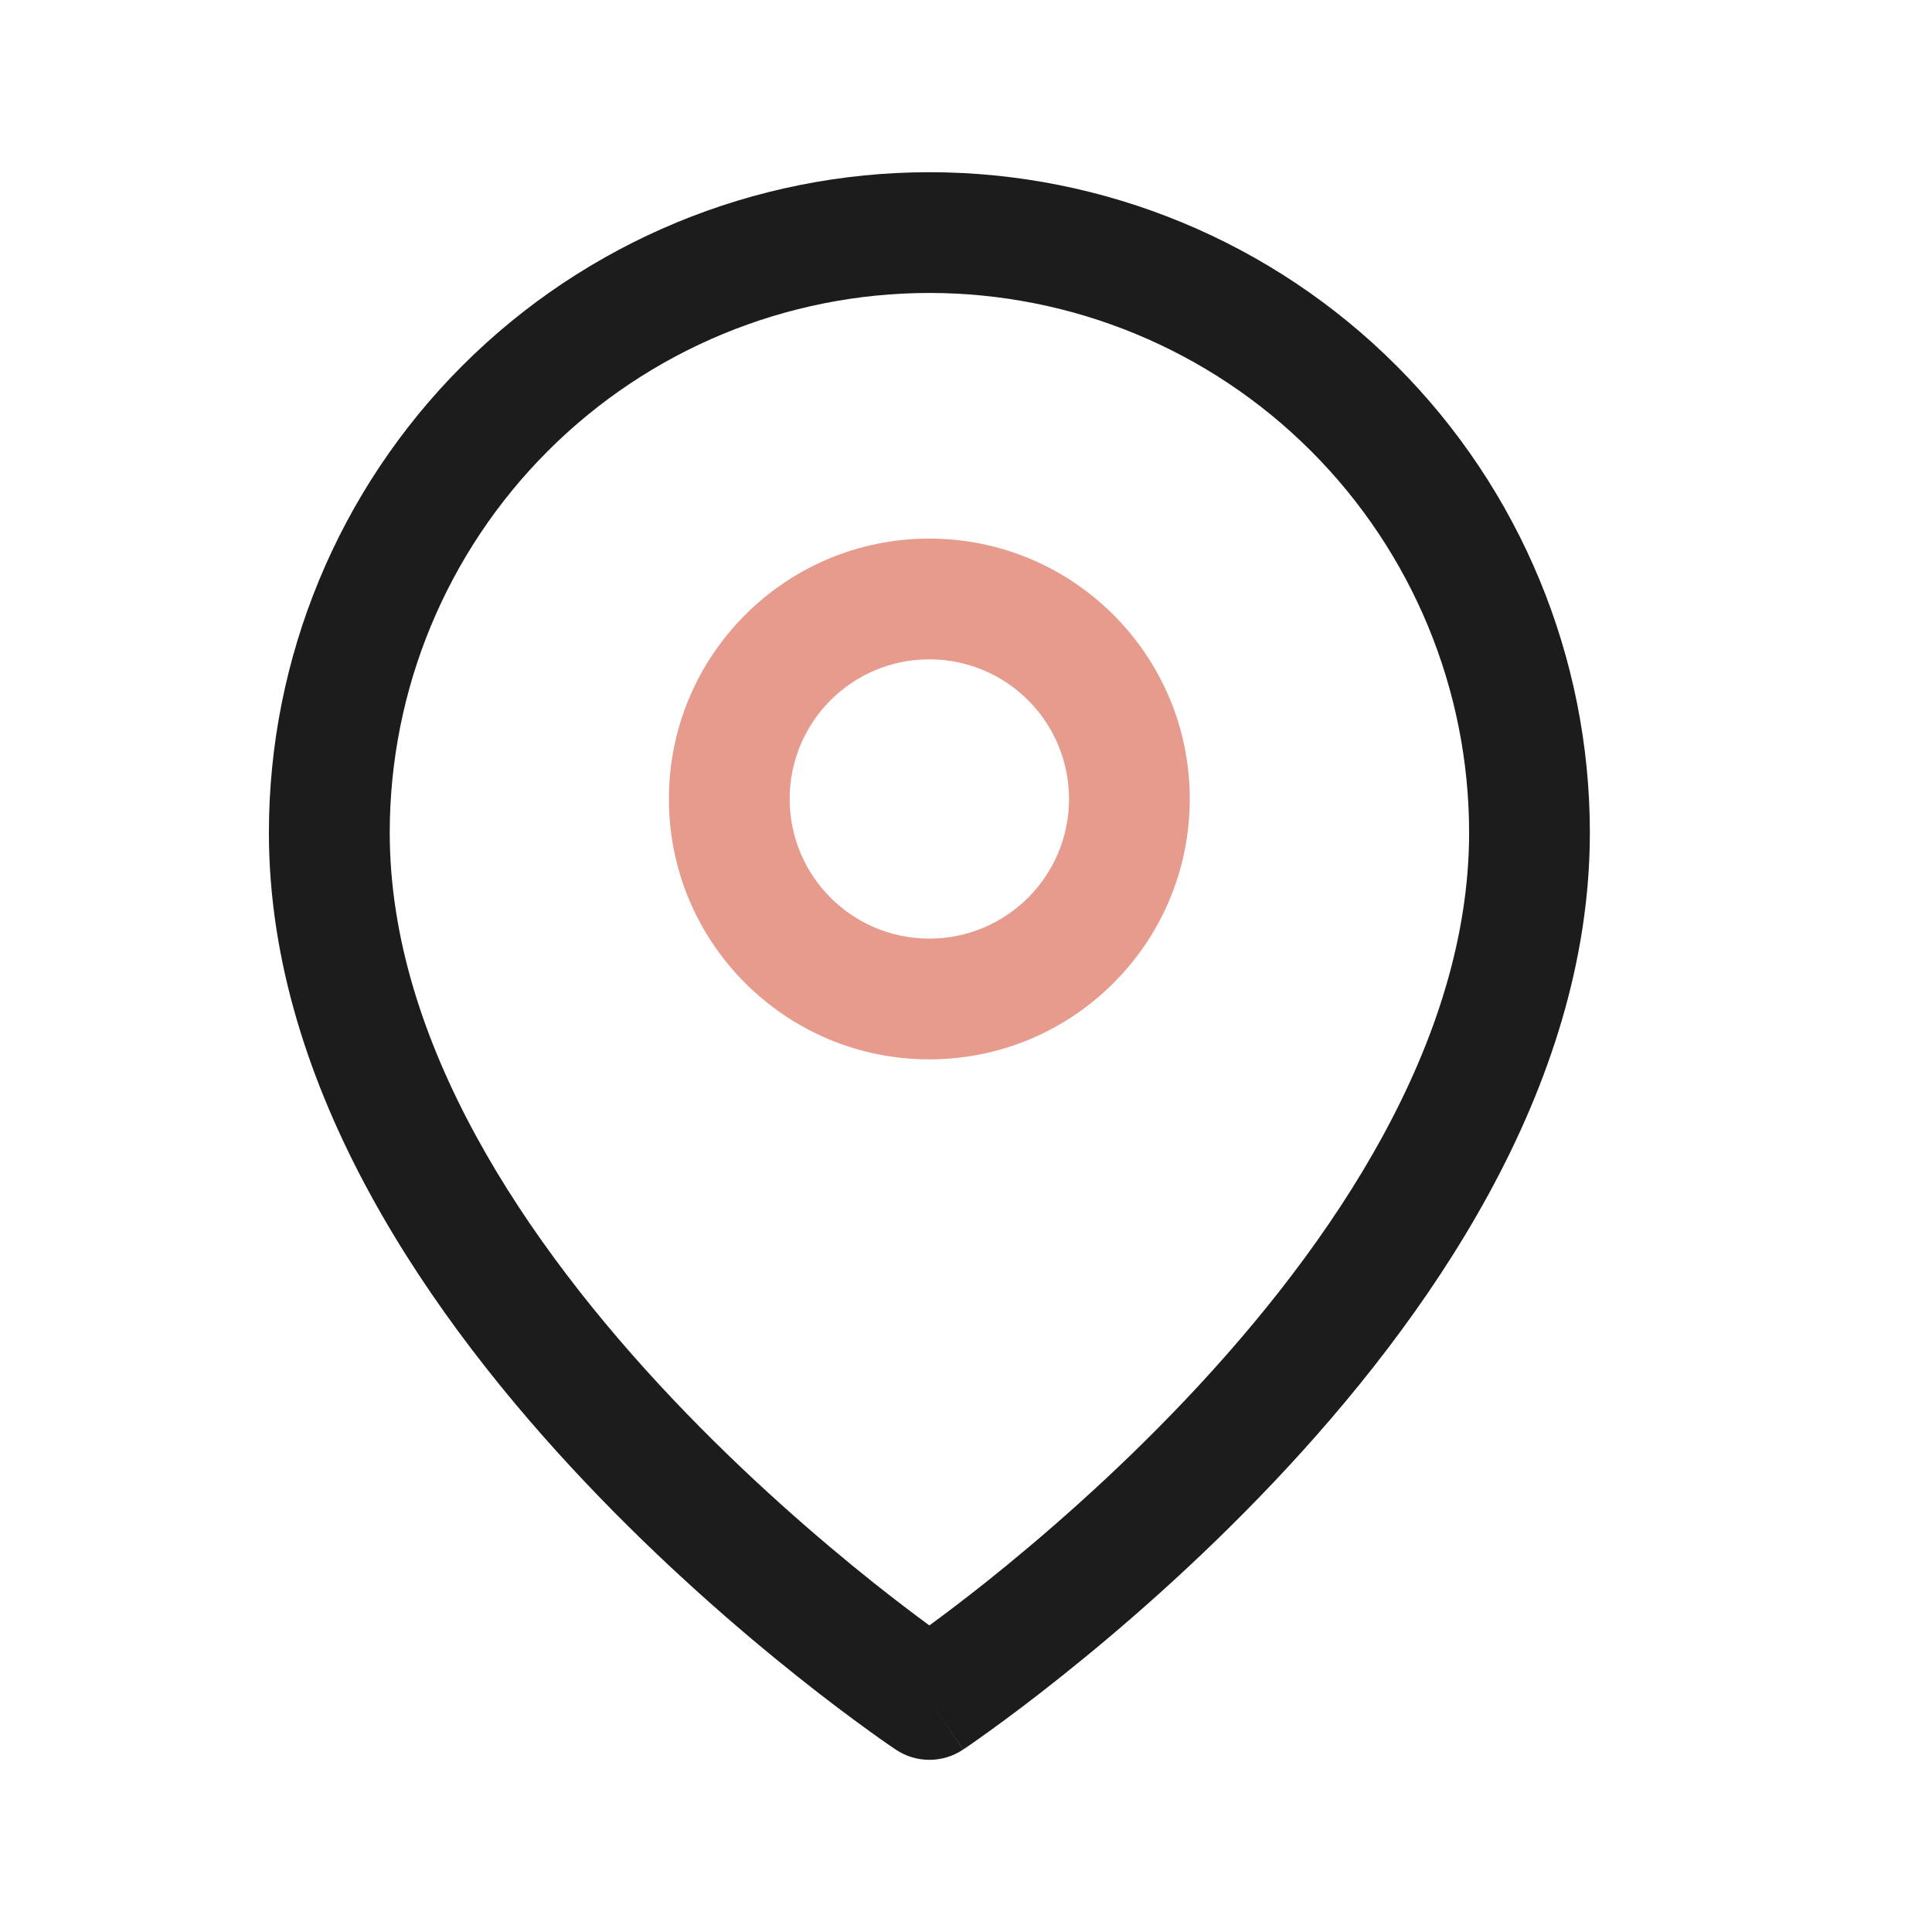
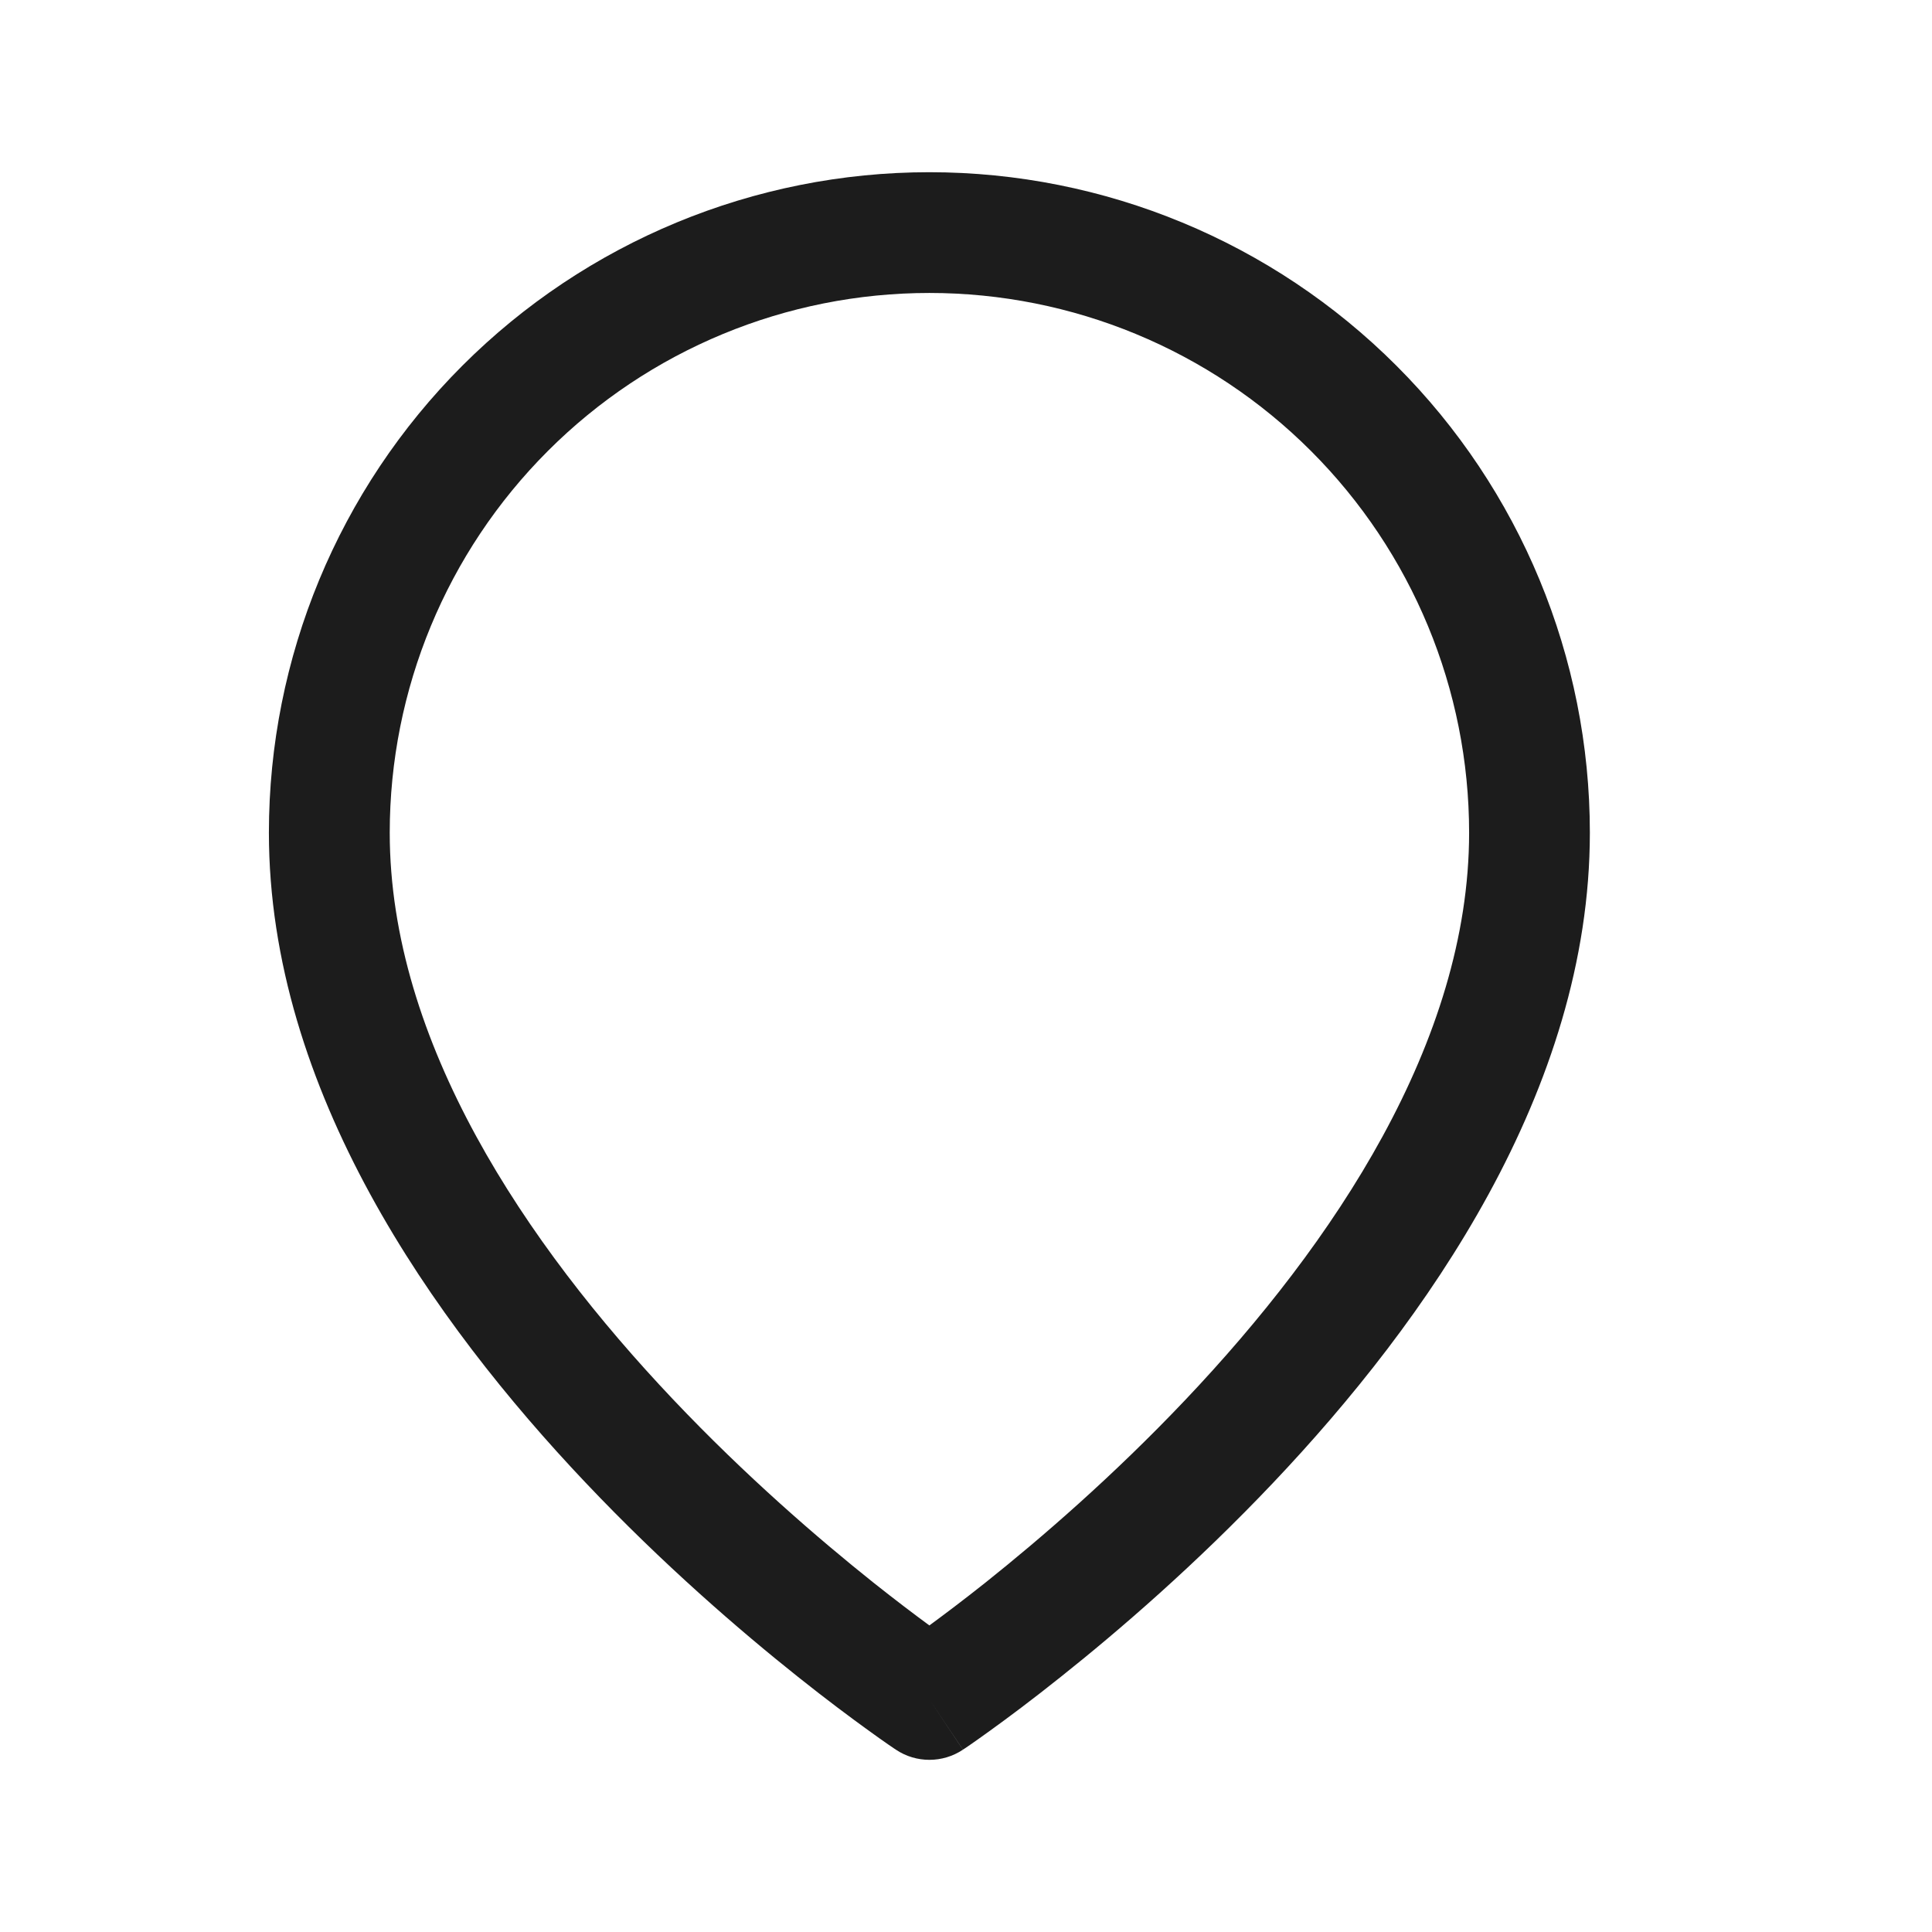
<svg xmlns="http://www.w3.org/2000/svg" width="22" height="22" viewBox="0 0 22 22" fill="none">
  <path fill-rule="evenodd" clip-rule="evenodd" d="M10.583 3.336C8.953 3.336 7.39 3.983 6.238 5.136C5.085 6.289 4.438 7.852 4.438 9.482C4.438 11.863 5.985 14.163 7.666 15.937C8.492 16.809 9.321 17.523 9.944 18.02C10.197 18.221 10.414 18.385 10.583 18.509C10.752 18.385 10.97 18.221 11.223 18.02C11.846 17.523 12.675 16.809 13.501 15.937C15.182 14.163 16.729 11.863 16.729 9.482C16.729 7.852 16.082 6.289 14.929 5.136C13.777 3.983 12.213 3.336 10.583 3.336ZM10.583 19.352C10.202 19.924 10.202 19.924 10.202 19.924L10.2 19.922L10.195 19.919L10.178 19.908C10.163 19.898 10.142 19.883 10.115 19.865C10.062 19.828 9.984 19.774 9.887 19.703C9.693 19.563 9.417 19.358 9.087 19.095C8.429 18.571 7.549 17.814 6.668 16.883C4.932 15.051 3.062 12.415 3.062 9.482C3.062 7.487 3.855 5.574 5.265 4.164C6.676 2.753 8.589 1.961 10.583 1.961C12.578 1.961 14.491 2.753 15.901 4.164C17.312 5.574 18.104 7.487 18.104 9.482C18.104 12.415 16.235 15.051 14.499 16.883C13.617 17.814 12.738 18.571 12.079 19.095C11.75 19.358 11.474 19.563 11.28 19.703C11.182 19.774 11.105 19.828 11.052 19.865C11.025 19.883 11.004 19.898 10.989 19.908L10.972 19.919L10.967 19.922L10.966 19.924C10.965 19.924 10.965 19.924 10.583 19.352ZM10.583 19.352L10.965 19.924C10.734 20.078 10.432 20.078 10.202 19.924L10.583 19.352Z" fill="#1C1C1C" />
-   <path fill-rule="evenodd" clip-rule="evenodd" d="M10.582 7.508C9.704 7.508 8.992 8.22 8.992 9.098C8.992 9.976 9.704 10.688 10.582 10.688C11.461 10.688 12.173 9.976 12.173 9.098C12.173 8.22 11.461 7.508 10.582 7.508ZM7.617 9.098C7.617 7.46 8.945 6.133 10.582 6.133C12.22 6.133 13.548 7.46 13.548 9.098C13.548 10.736 12.22 12.063 10.582 12.063C8.945 12.063 7.617 10.736 7.617 9.098Z" fill="url(#paint0_linear_764_52437)" />
  <defs>
    <linearGradient id="paint0_linear_764_52437" x1="10.474" y1="7.572" x2="10.474" y2="12.097" gradientUnits="userSpaceOnUse">
      <stop stop-color="#E79B8D" />
      <stop offset="1" stop-color="#E79B8D" />
    </linearGradient>
  </defs>
</svg>